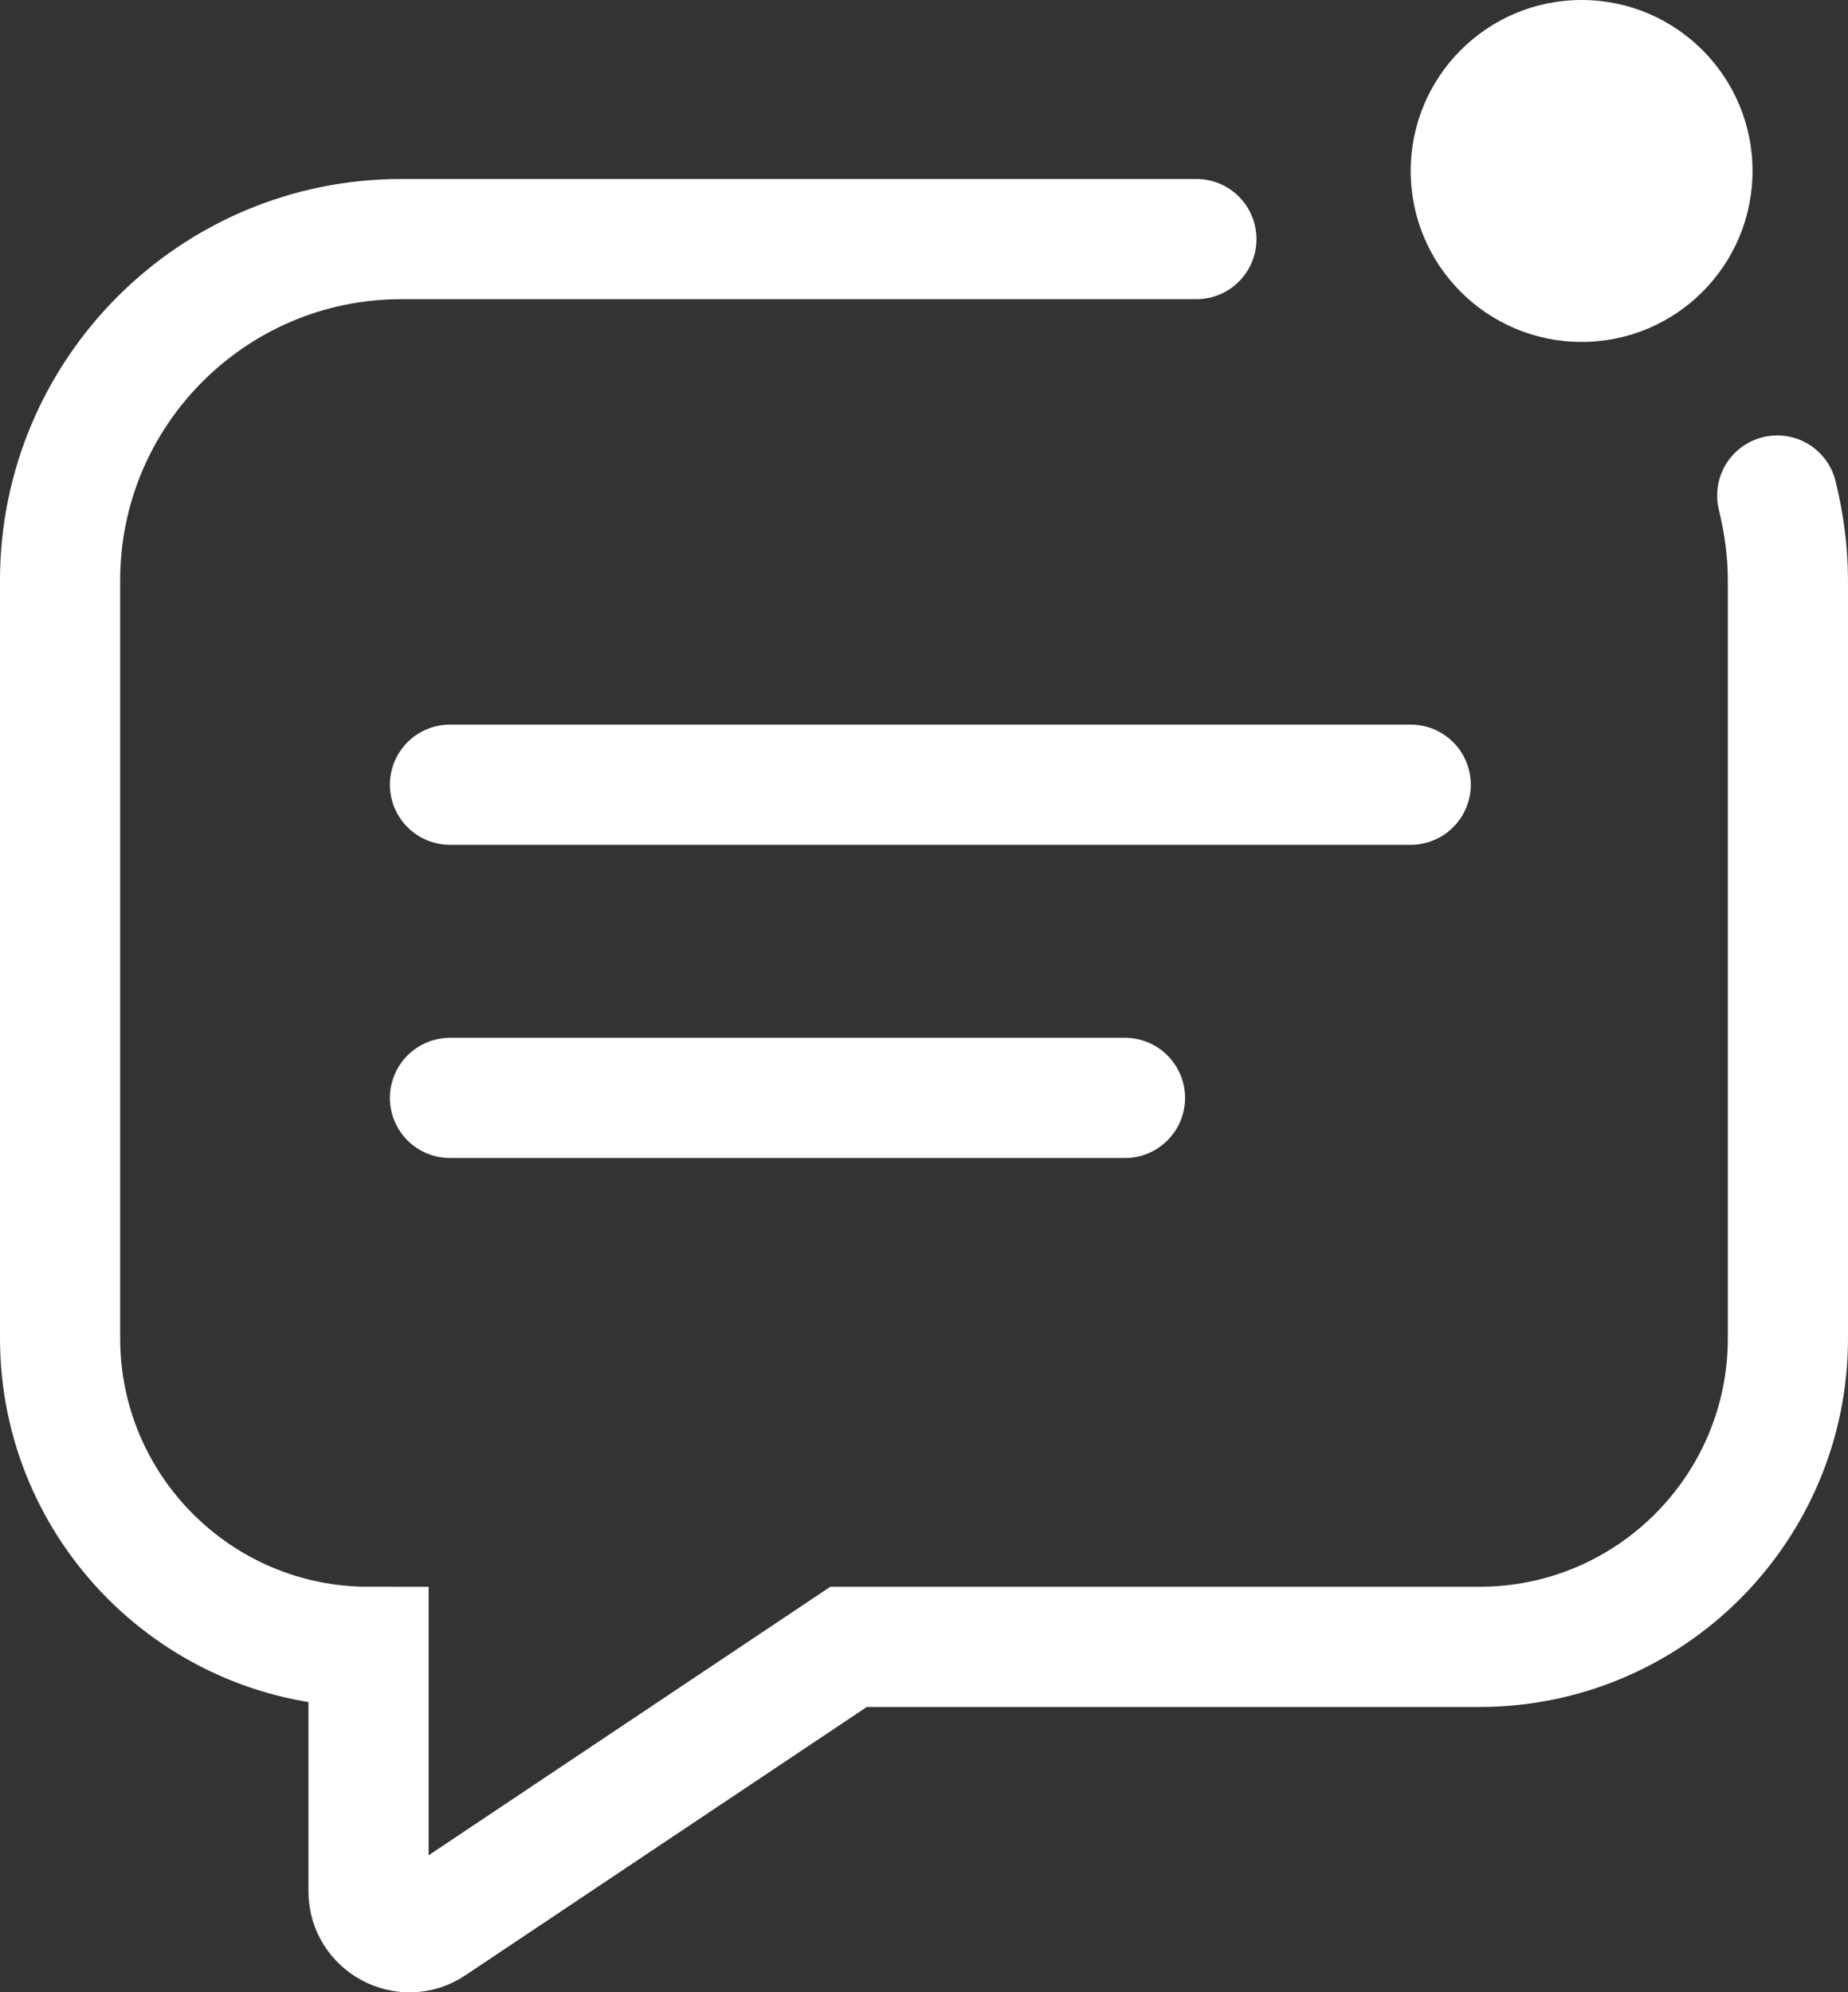
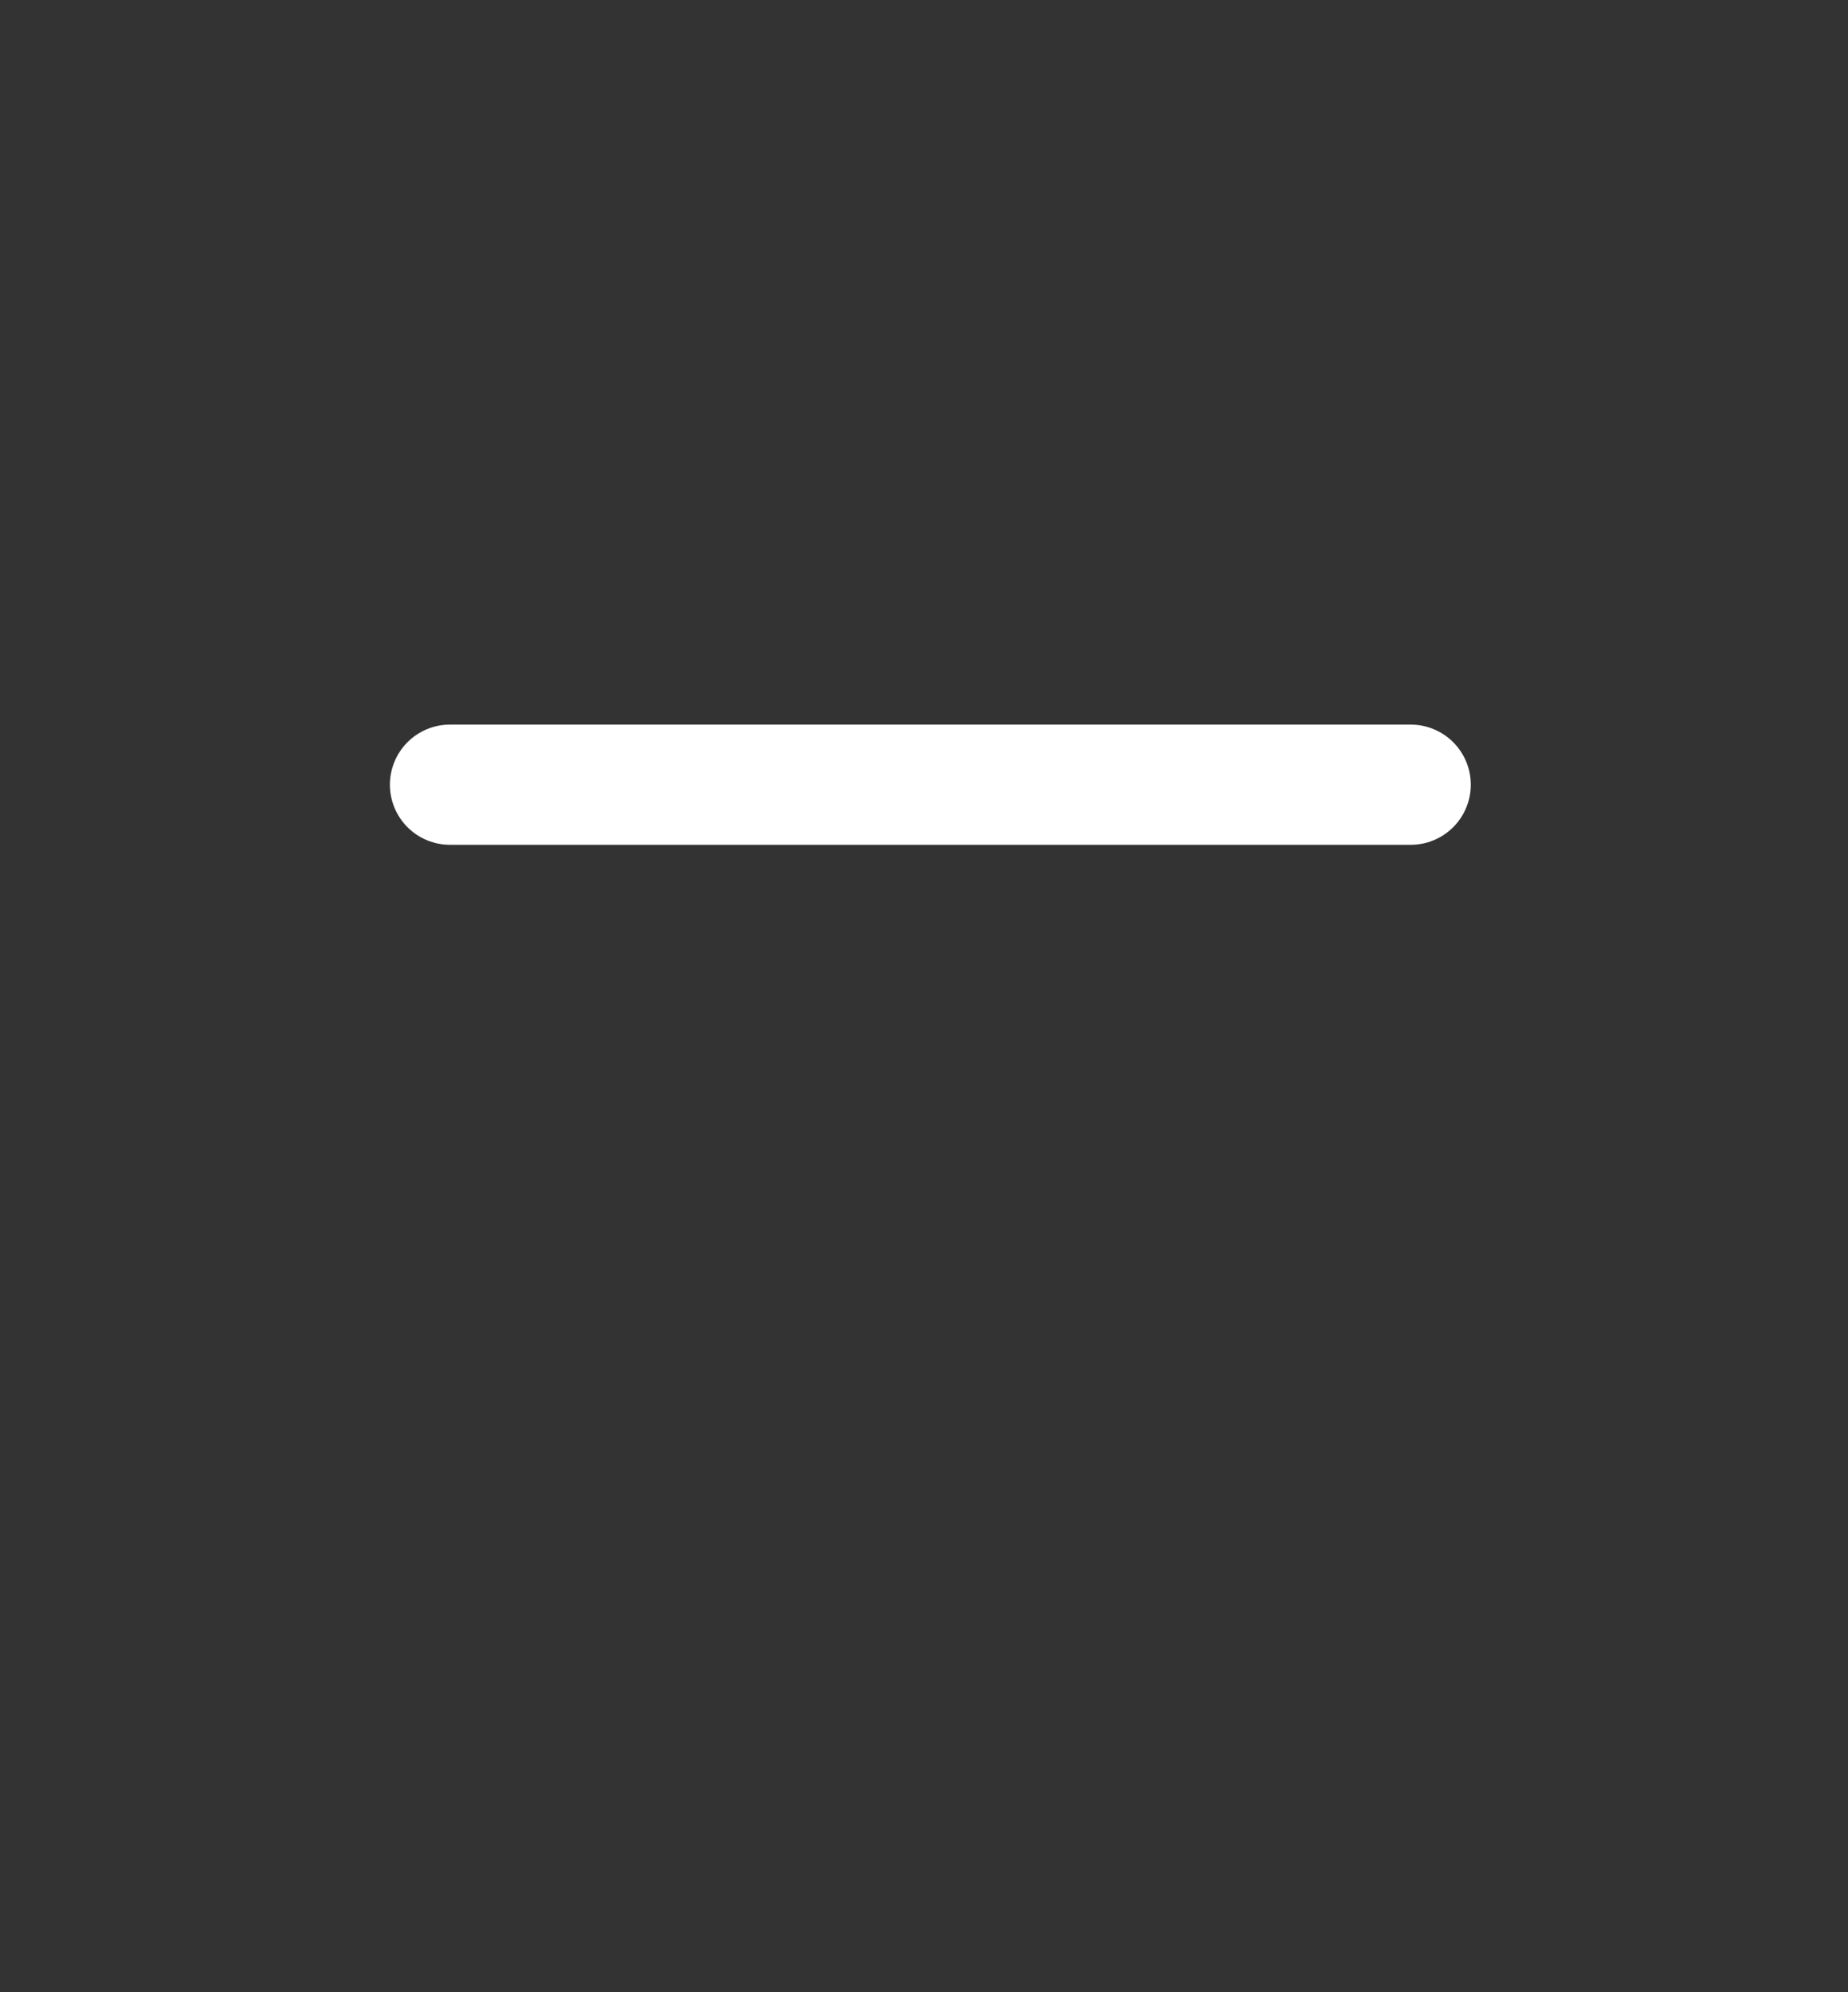
<svg xmlns="http://www.w3.org/2000/svg" version="1.1" id="Layer_4_1_" x="0px" y="0px" style="enable-background:new 0 0 600 600;" xml:space="preserve" viewBox="161.6 155.4 276.8 298.33">
  <rect x="161.6" y="155.4" width="276.8" height="298.33" fill="#333333" stroke="none" />
  <style type="text/css">
	.st0{fill:none;stroke:#FFFFFF;stroke-width:18;stroke-linecap:round;stroke-miterlimit:10;}
	.st1{fill:#FFFFFF;}
</style>
  <g>
-     <path class="st0" d="M427.8,229.6c1,4.1,1.6,8.3,1.6,12.7v113.5c0,25.5-20.7,46.2-46.2,46.2h-94.5l-62.4,41.7   c-4,2.7-9.5-0.2-9.5-5.1v-36.6h0c-25.5,0-46.2-20.7-46.2-46.2V242.3c0-28.2,22.9-51.1,51.1-51.1h119.1" />
    <line class="st0" x1="229" y1="272.9" x2="372.9" y2="272.9" />
-     <line class="st0" x1="229" y1="319.8" x2="330.1" y2="319.8" />
-     <circle class="st1" cx="398.5" cy="181" r="25.6" />
  </g>
</svg>